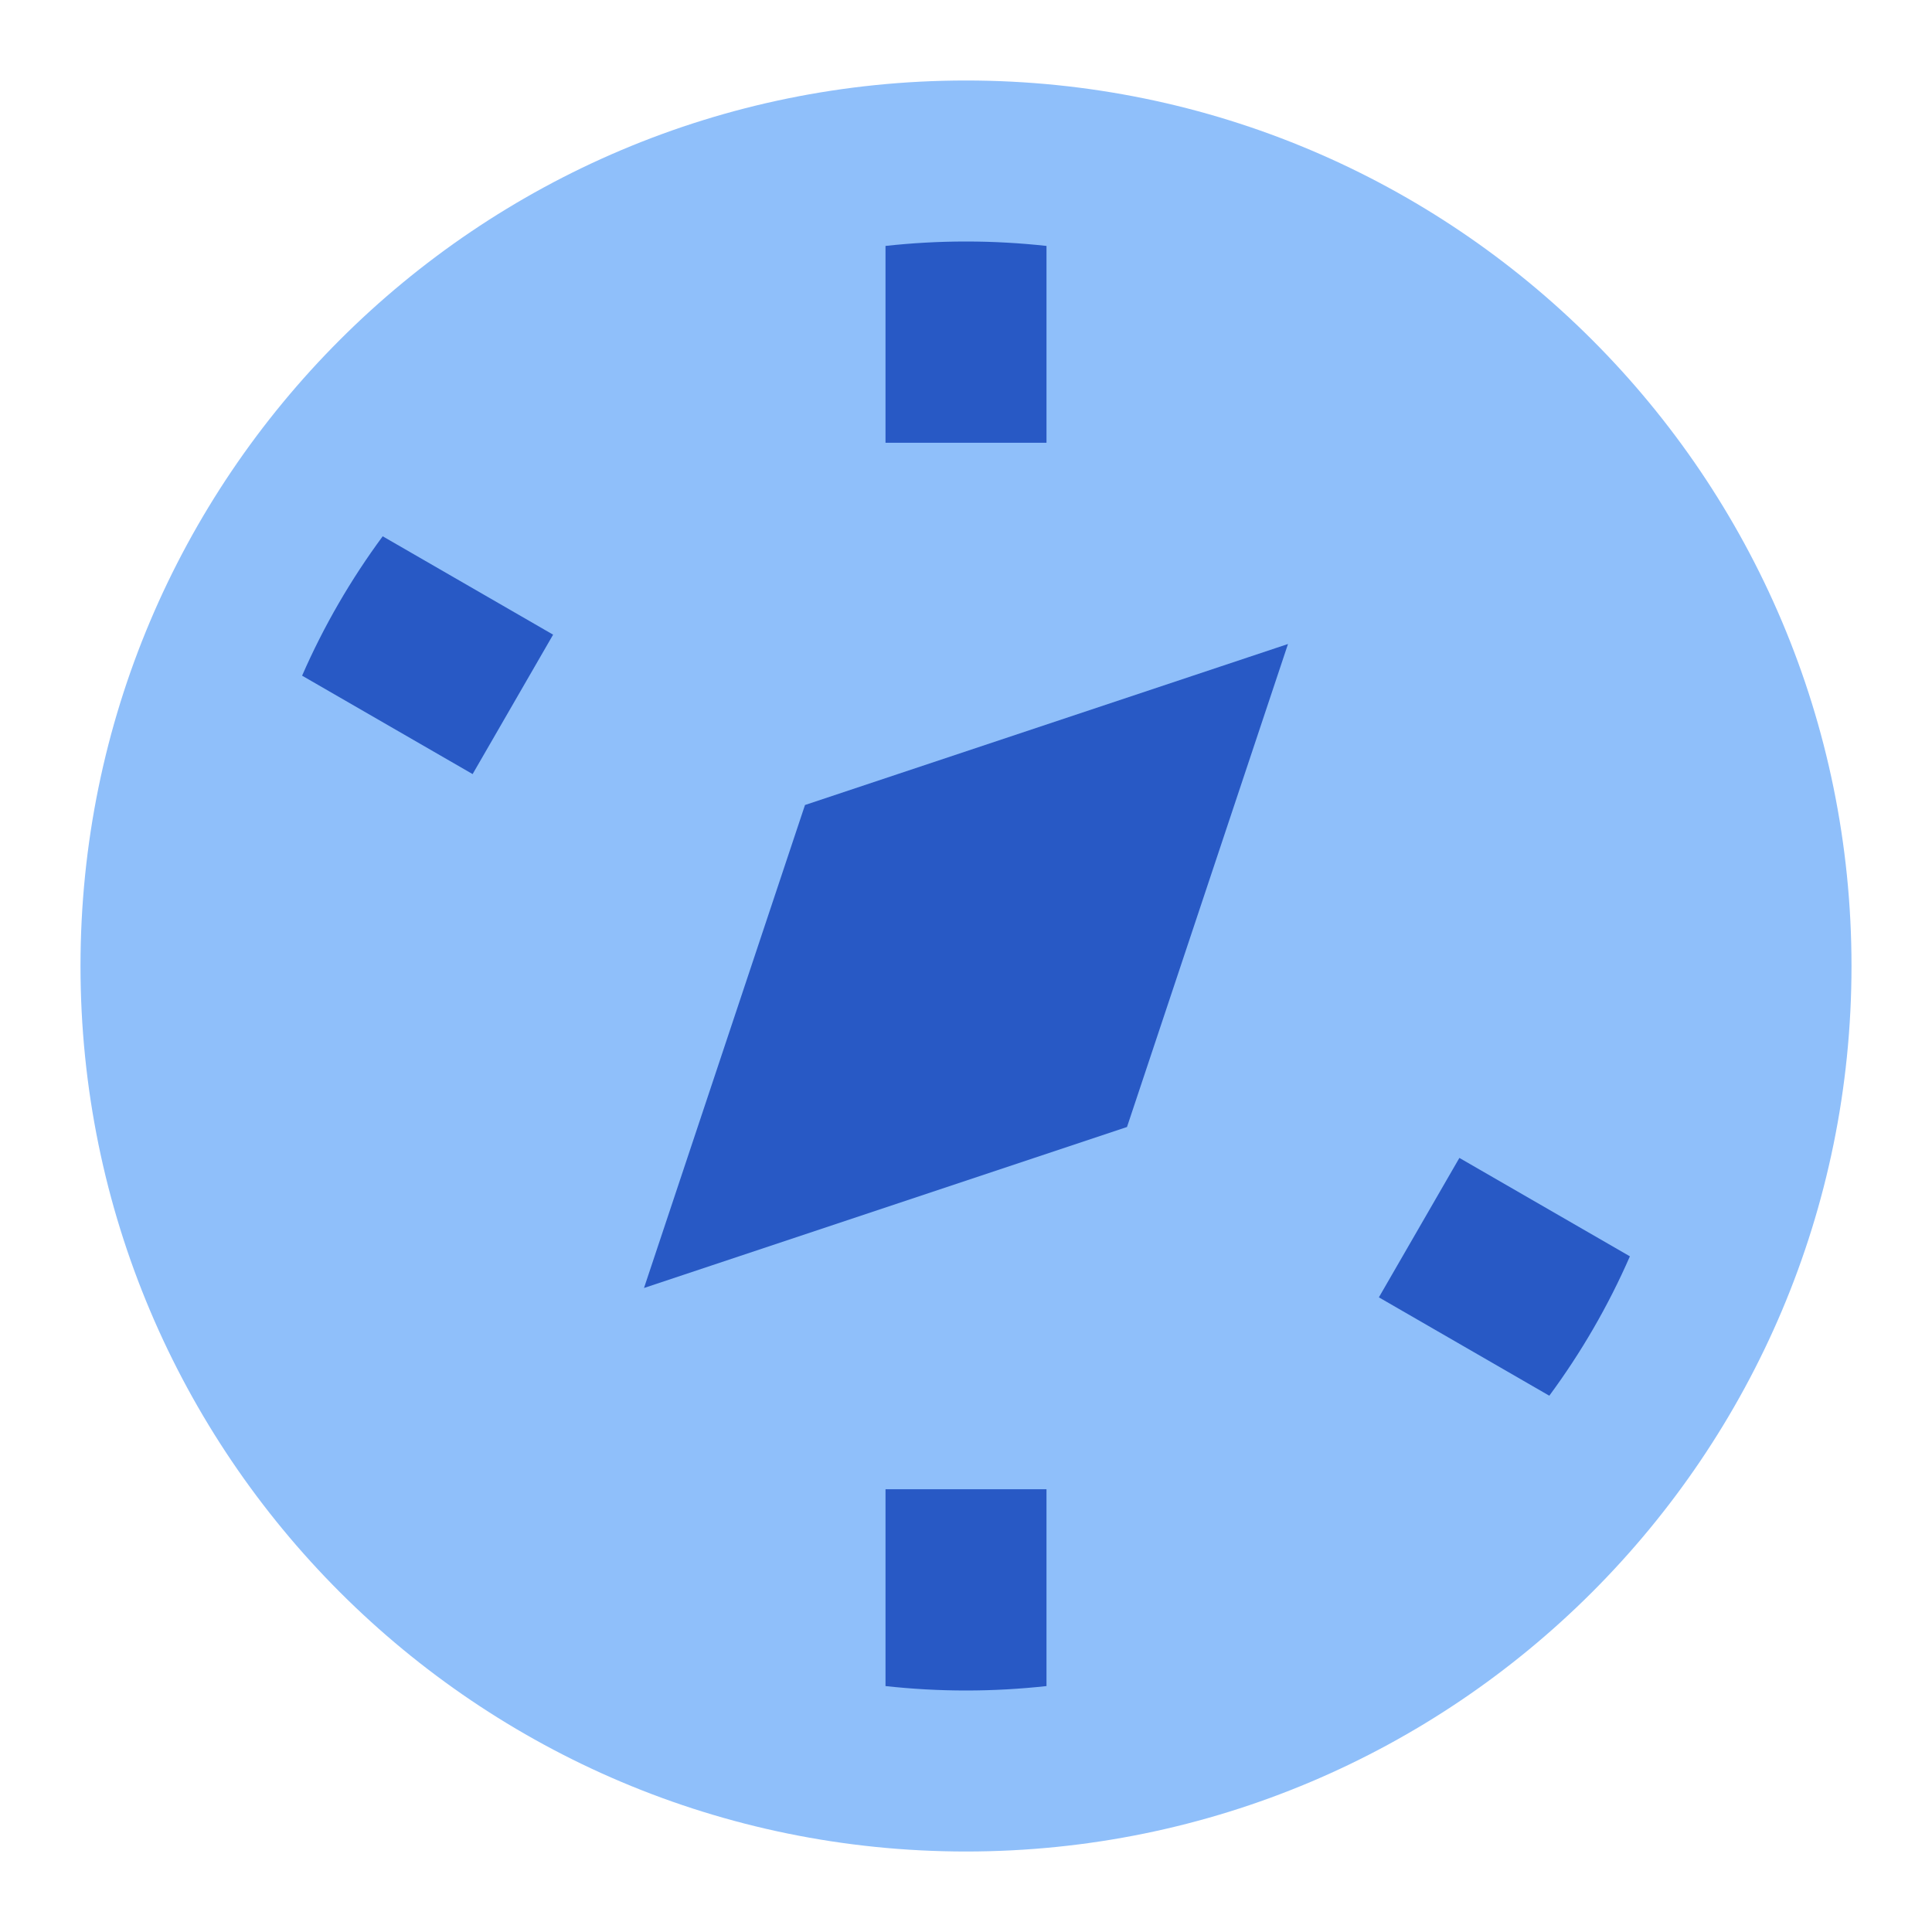
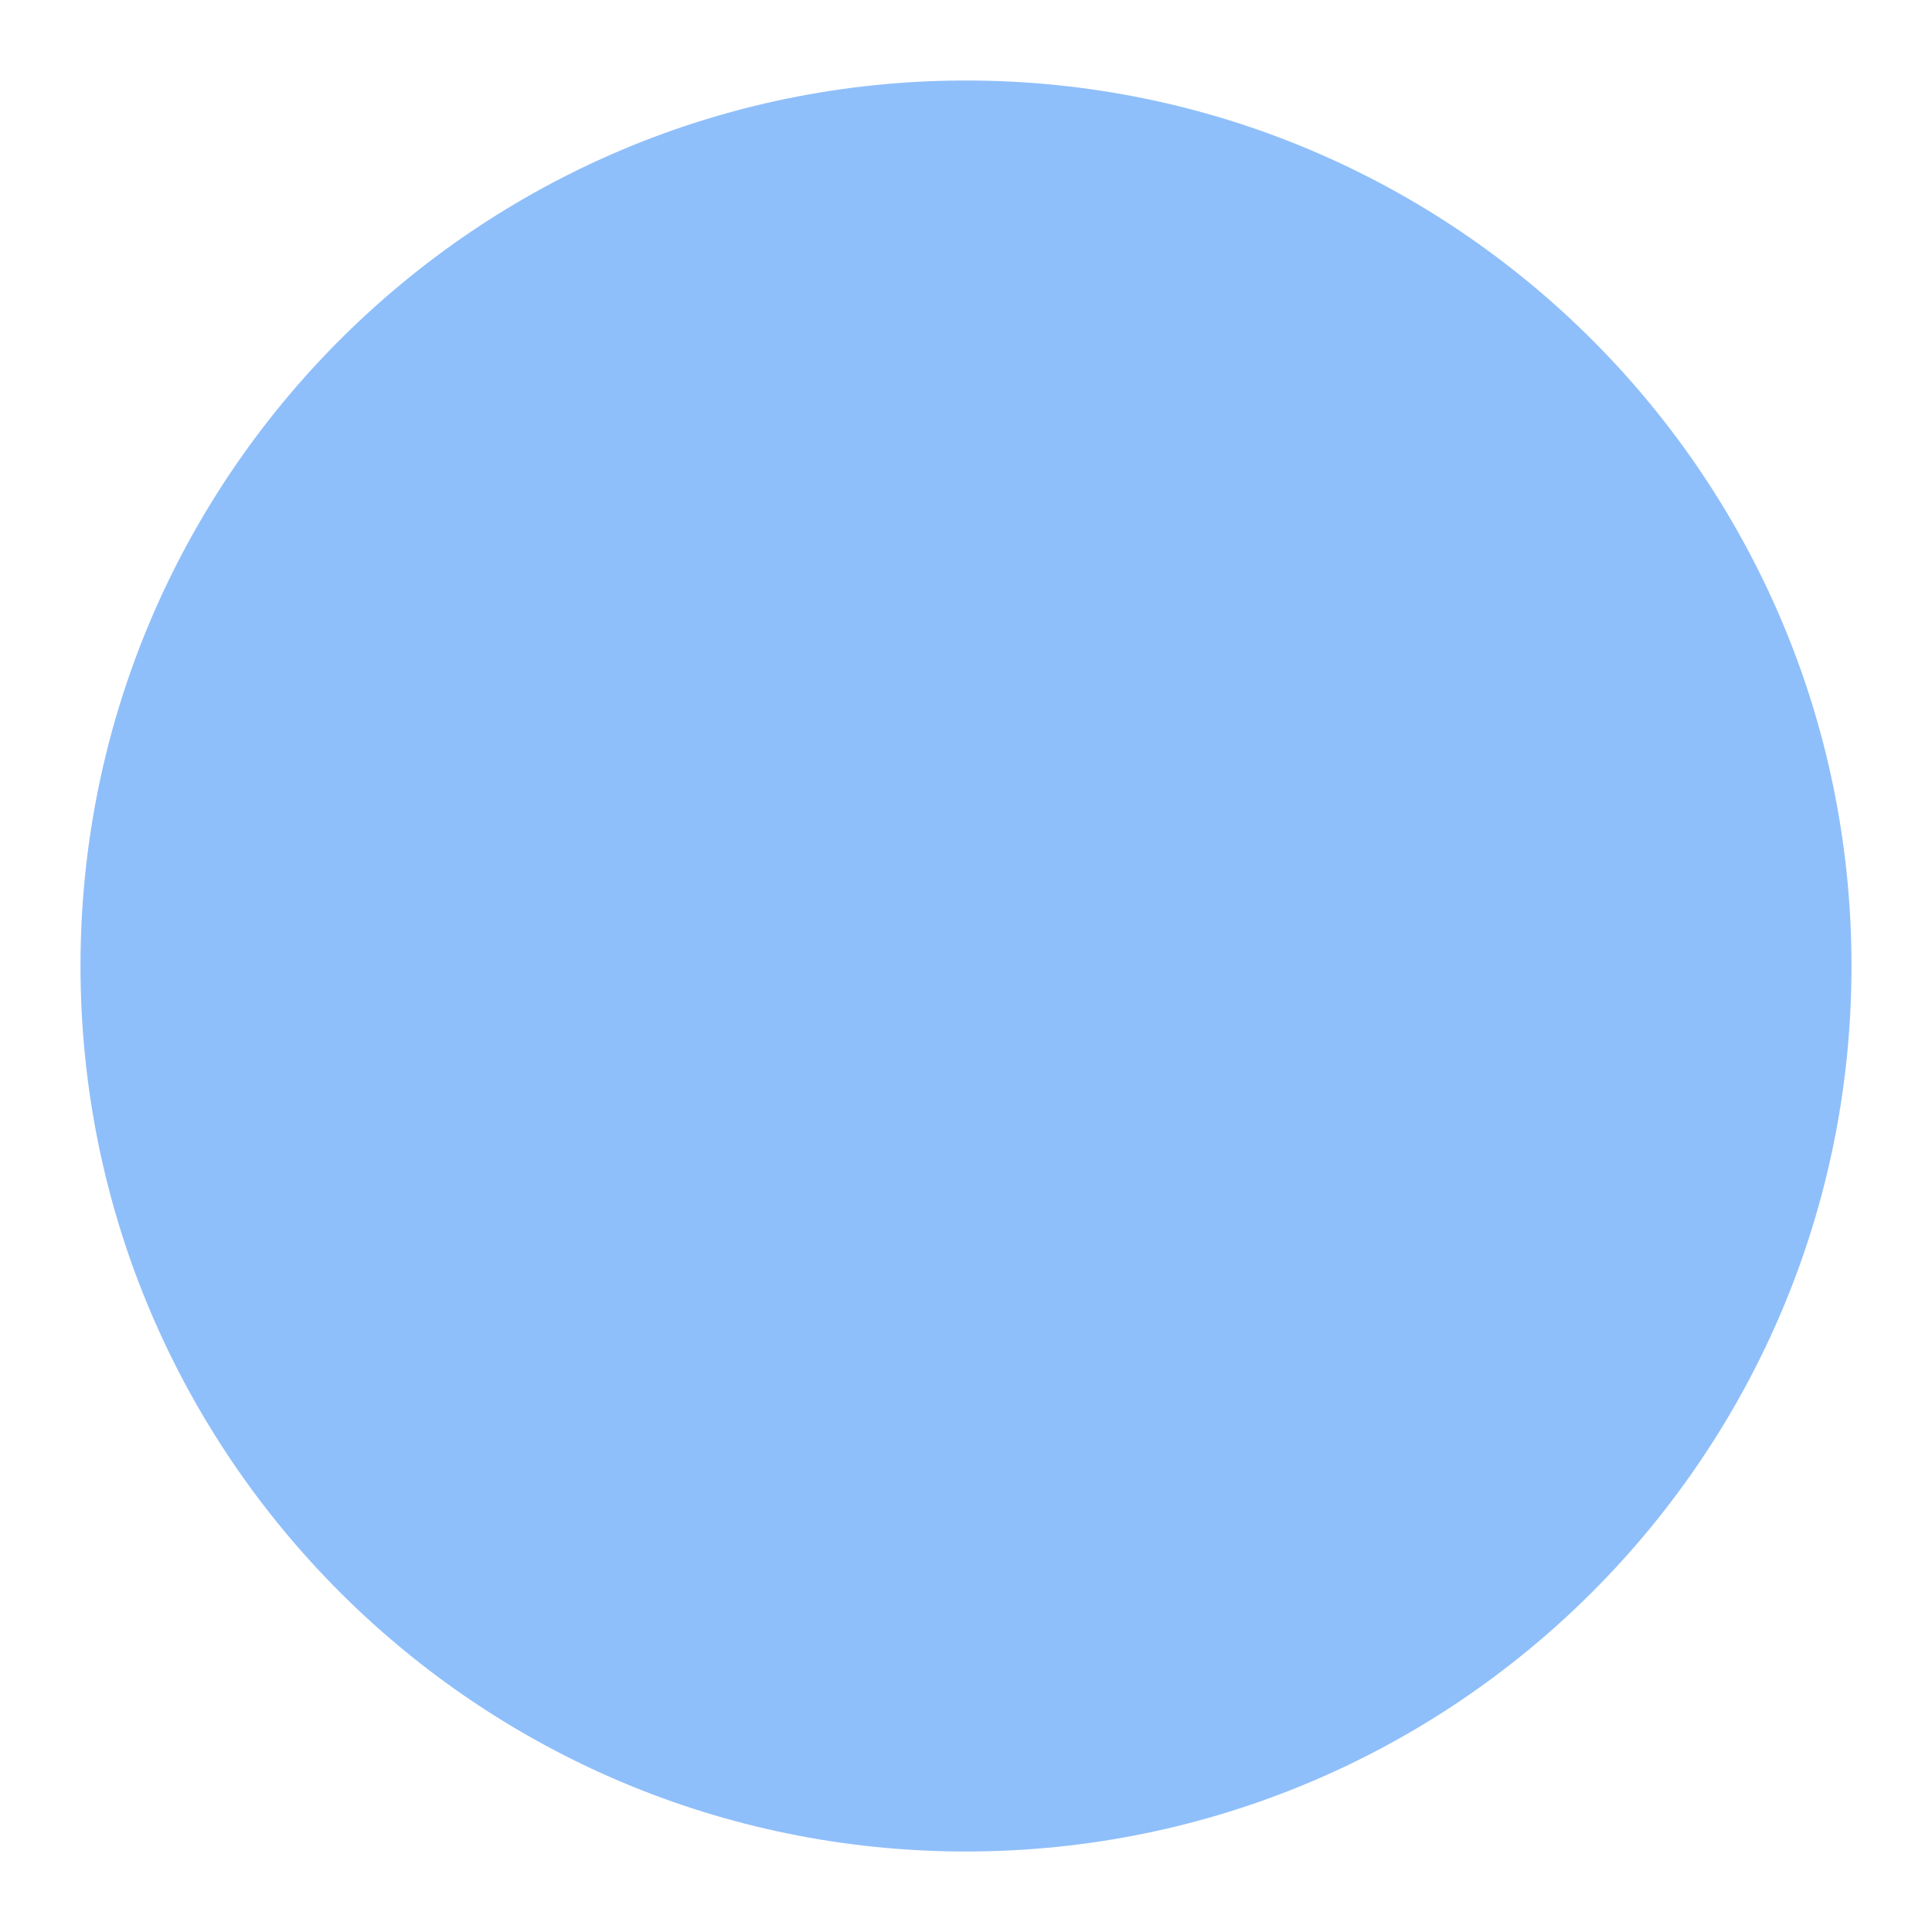
<svg xmlns="http://www.w3.org/2000/svg" fill="none" viewBox="0 0 24 24" id="Safari--Streamline-Sharp">
  <desc>
    Safari Streamline Icon: https://streamlinehq.com
  </desc>
  <g id="safari">
    <path id="Union" fill="#8fbffa" d="M12 1C5.925 1 1 5.925 1 12c0 6.075 4.925 11 11 11 6.075 0 11 -4.925 11 -11 0 -6.075 -4.925 -11 -11 -11Z" stroke-width="1" />
-     <path id="Union_2" fill="#2859c5" fill-rule="evenodd" d="M11 3.055c0.328 -0.036 0.662 -0.055 1 -0.055 0.338 0 0.672 0.019 1 0.055v2.445h-2V3.055Zm9.248 12.552 -2.119 -1.223 -1 1.732 2.117 1.222c0.395 -0.535 0.732 -1.115 1.001 -1.731Zm-7.248 5.338V18.5h-2v2.445c0.328 0.036 0.662 0.055 1 0.055 0.338 0 0.672 -0.019 1 -0.055ZM3.752 8.393l2.119 1.223 1 -1.732 -2.117 -1.222c-0.395 0.535 -0.732 1.115 -1.001 1.731Zm12.248 -0.393 -2 6 -6 2 2 -6 6 -2Z" clip-rule="evenodd" stroke-width="1" />
  </g>
</svg>